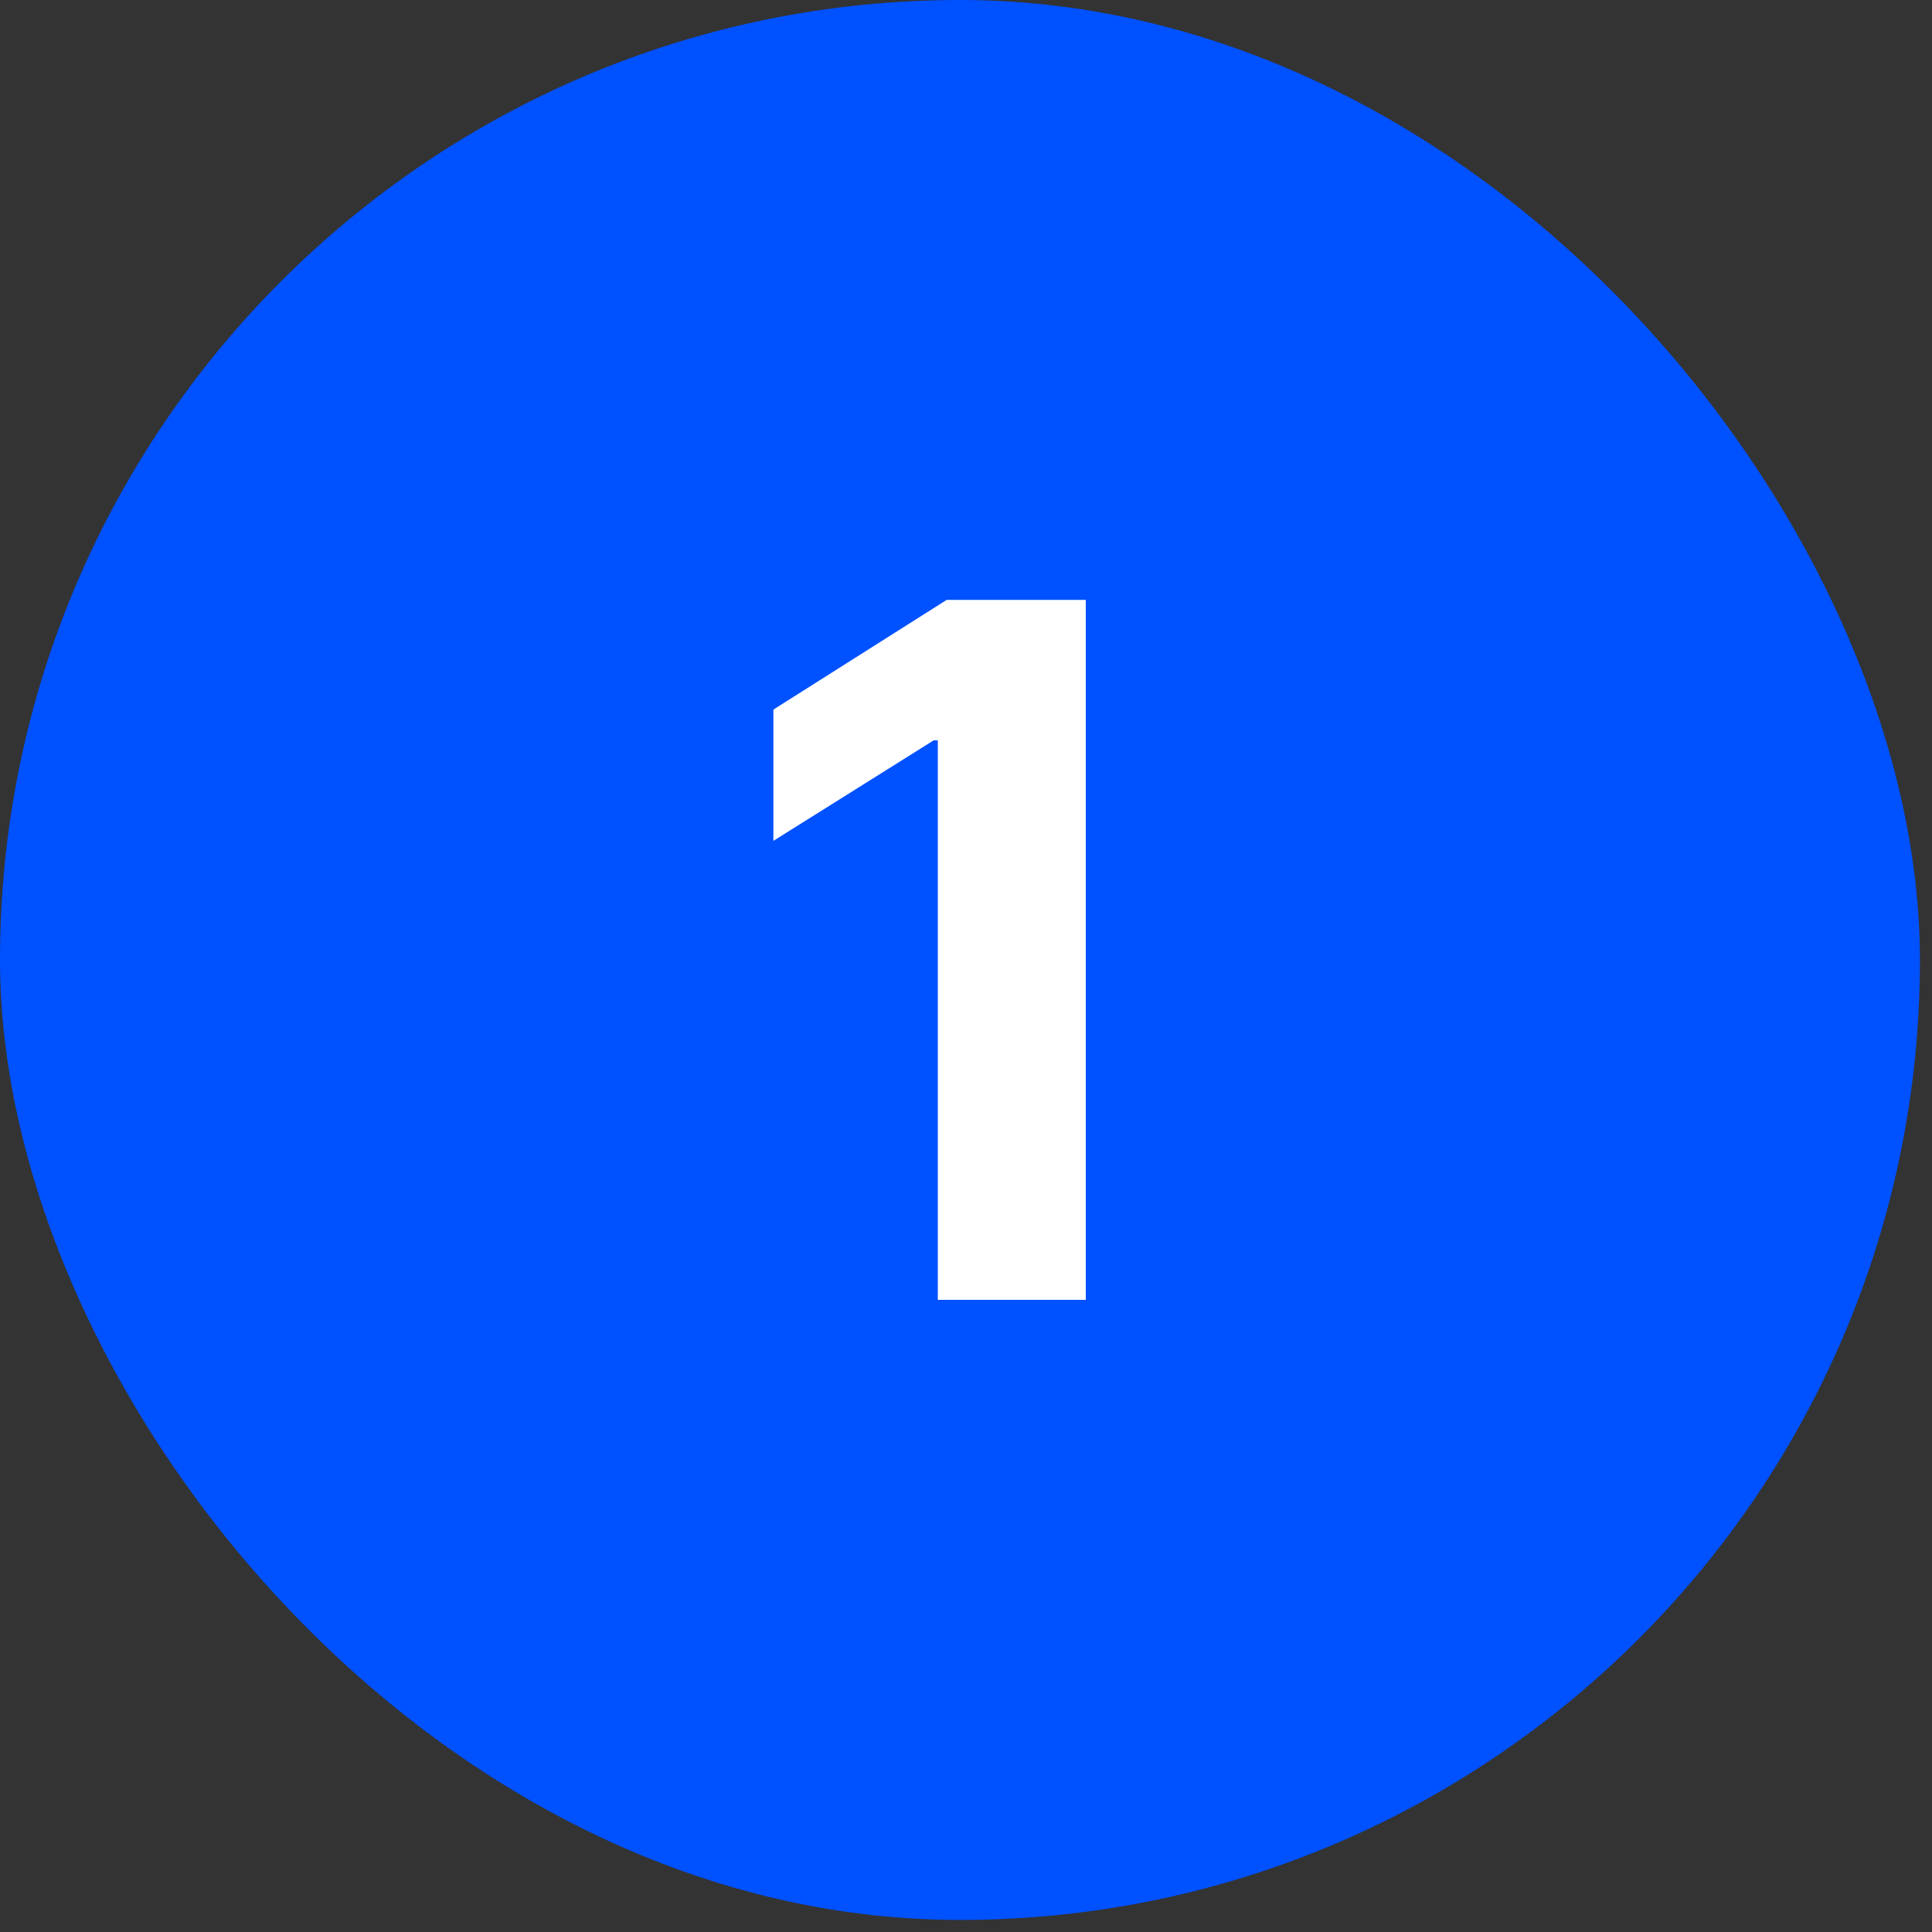
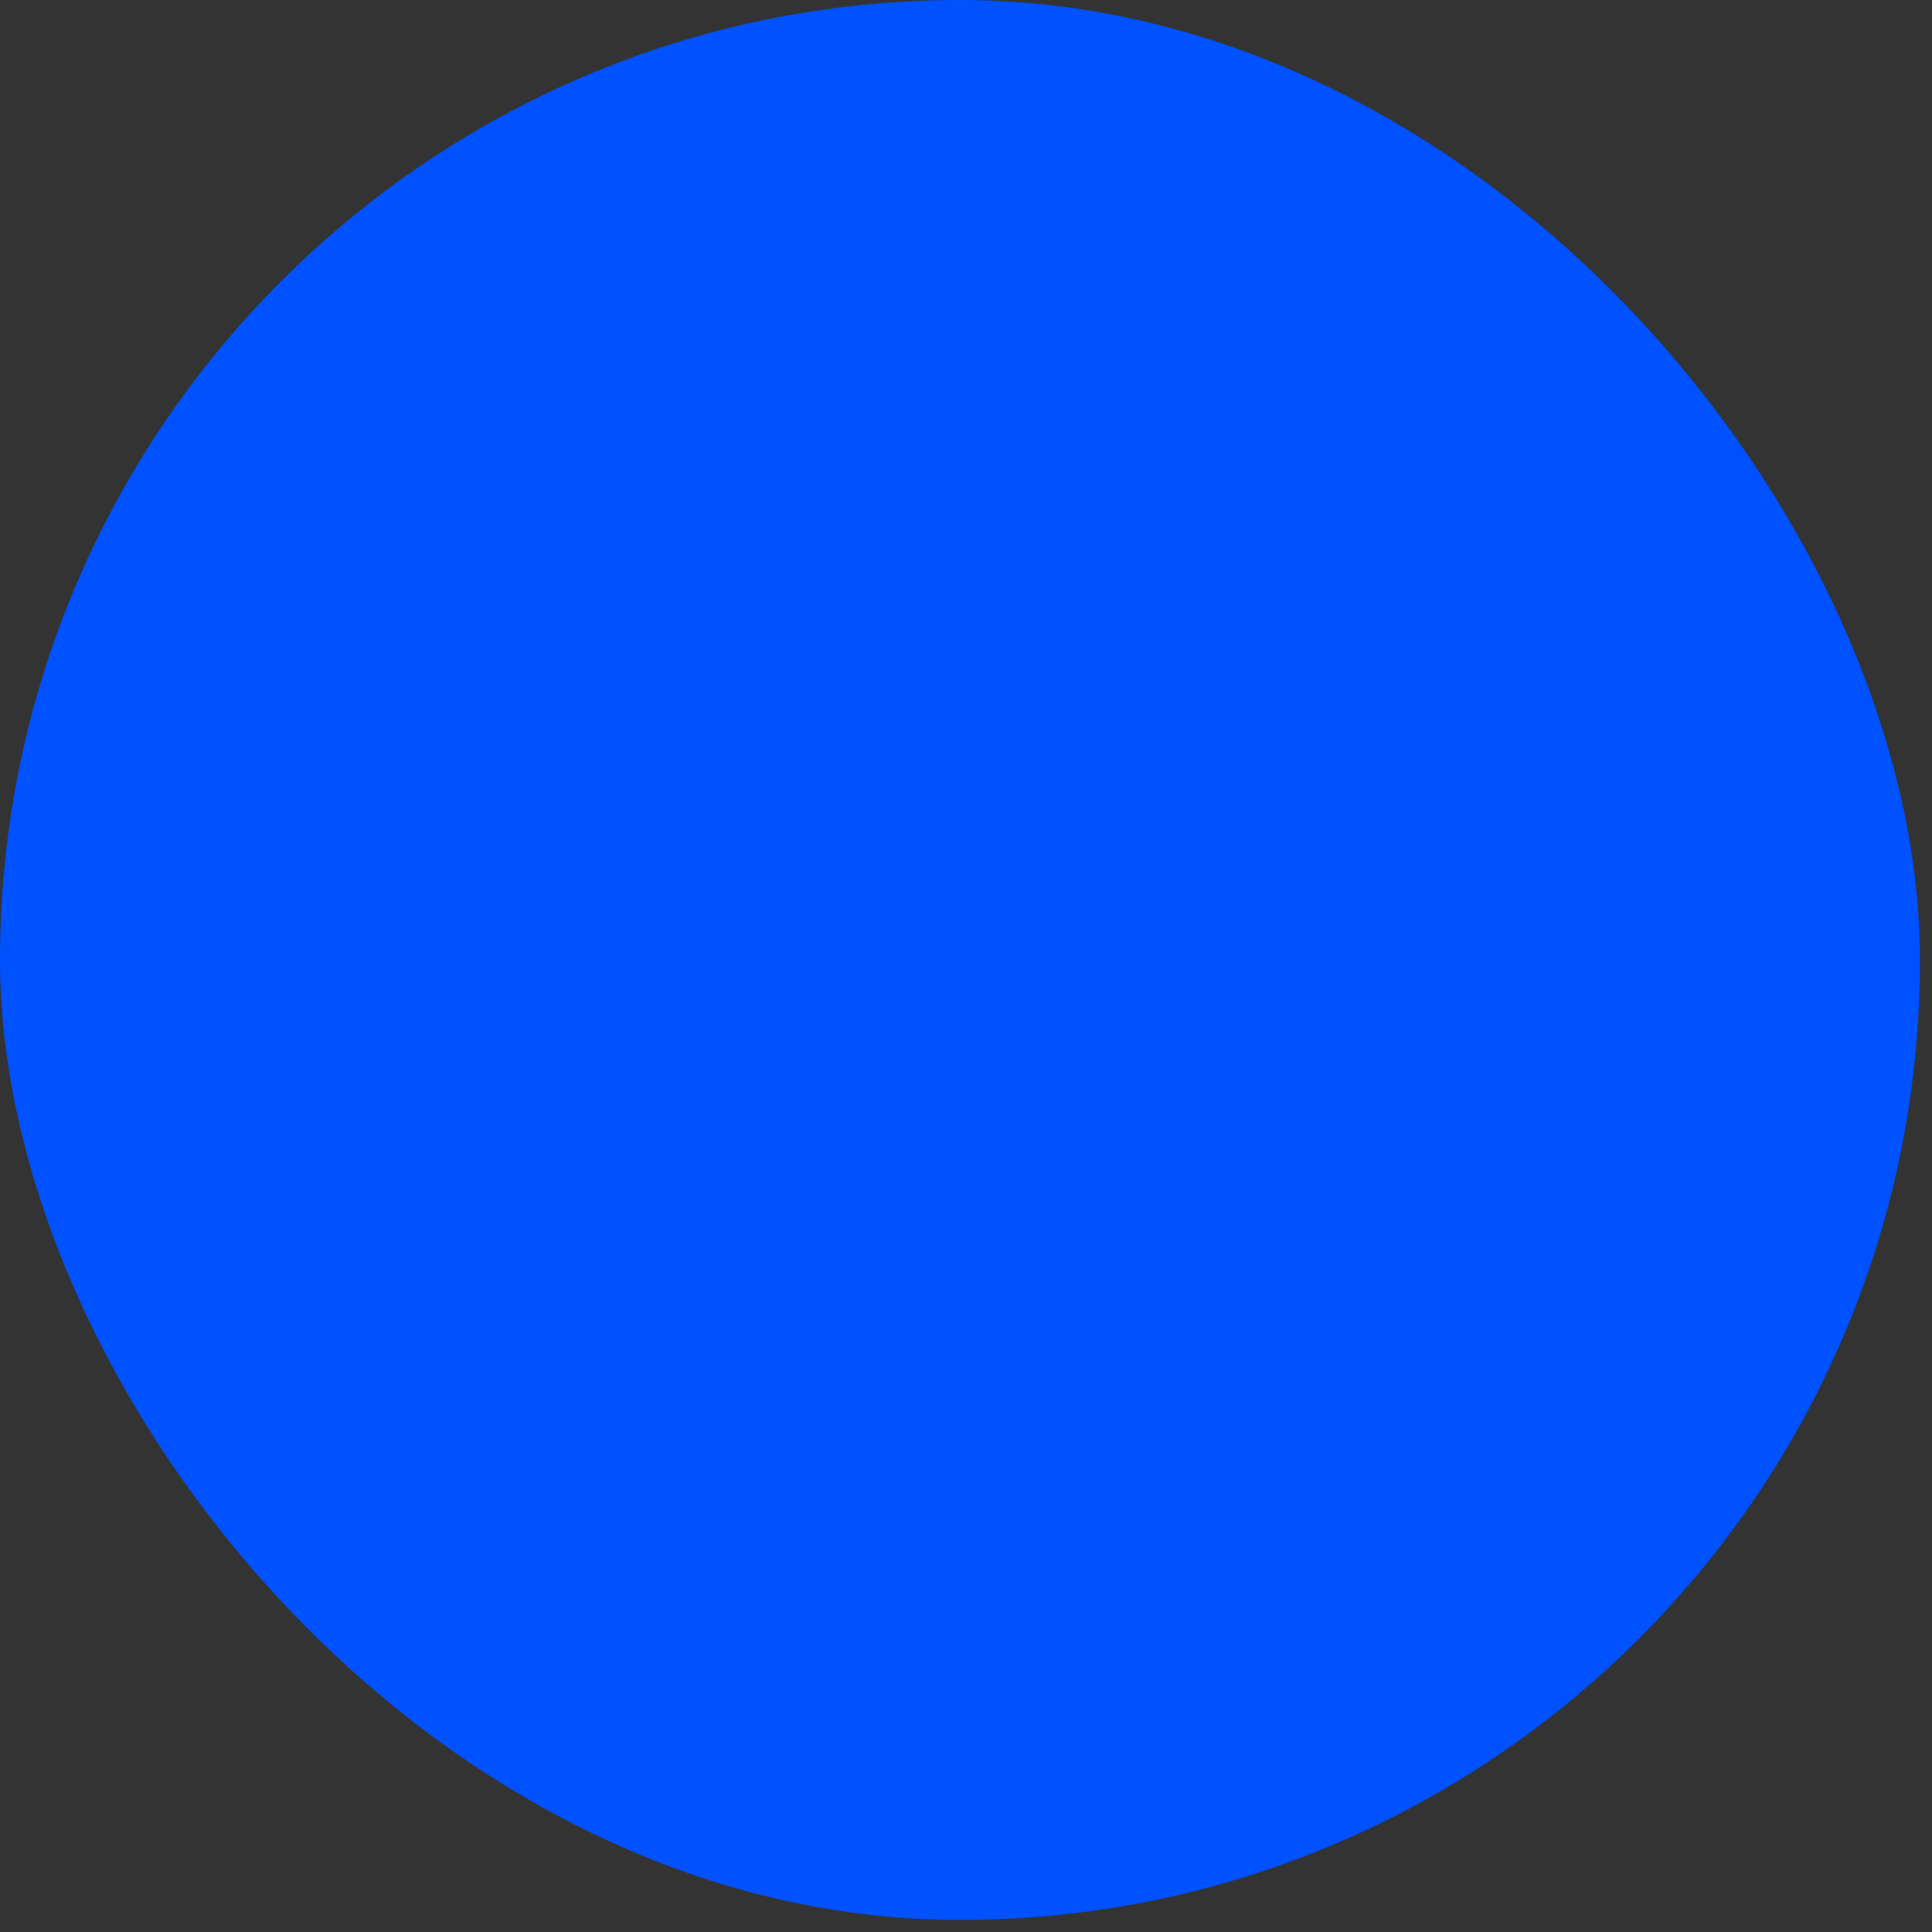
<svg xmlns="http://www.w3.org/2000/svg" width="54" height="54" viewBox="0 0 54 54" fill="none">
  <rect x="0" y="0" width="54" height="54" fill="#333333" stroke="none" />
  <rect width="53.663" height="53.663" rx="26.831" fill="#0051FF" />
-   <path d="M30.348 16.767V36.331H26.212V20.693H26.097L21.617 23.502V19.833L26.46 16.767H30.348Z" fill="white" />
</svg>